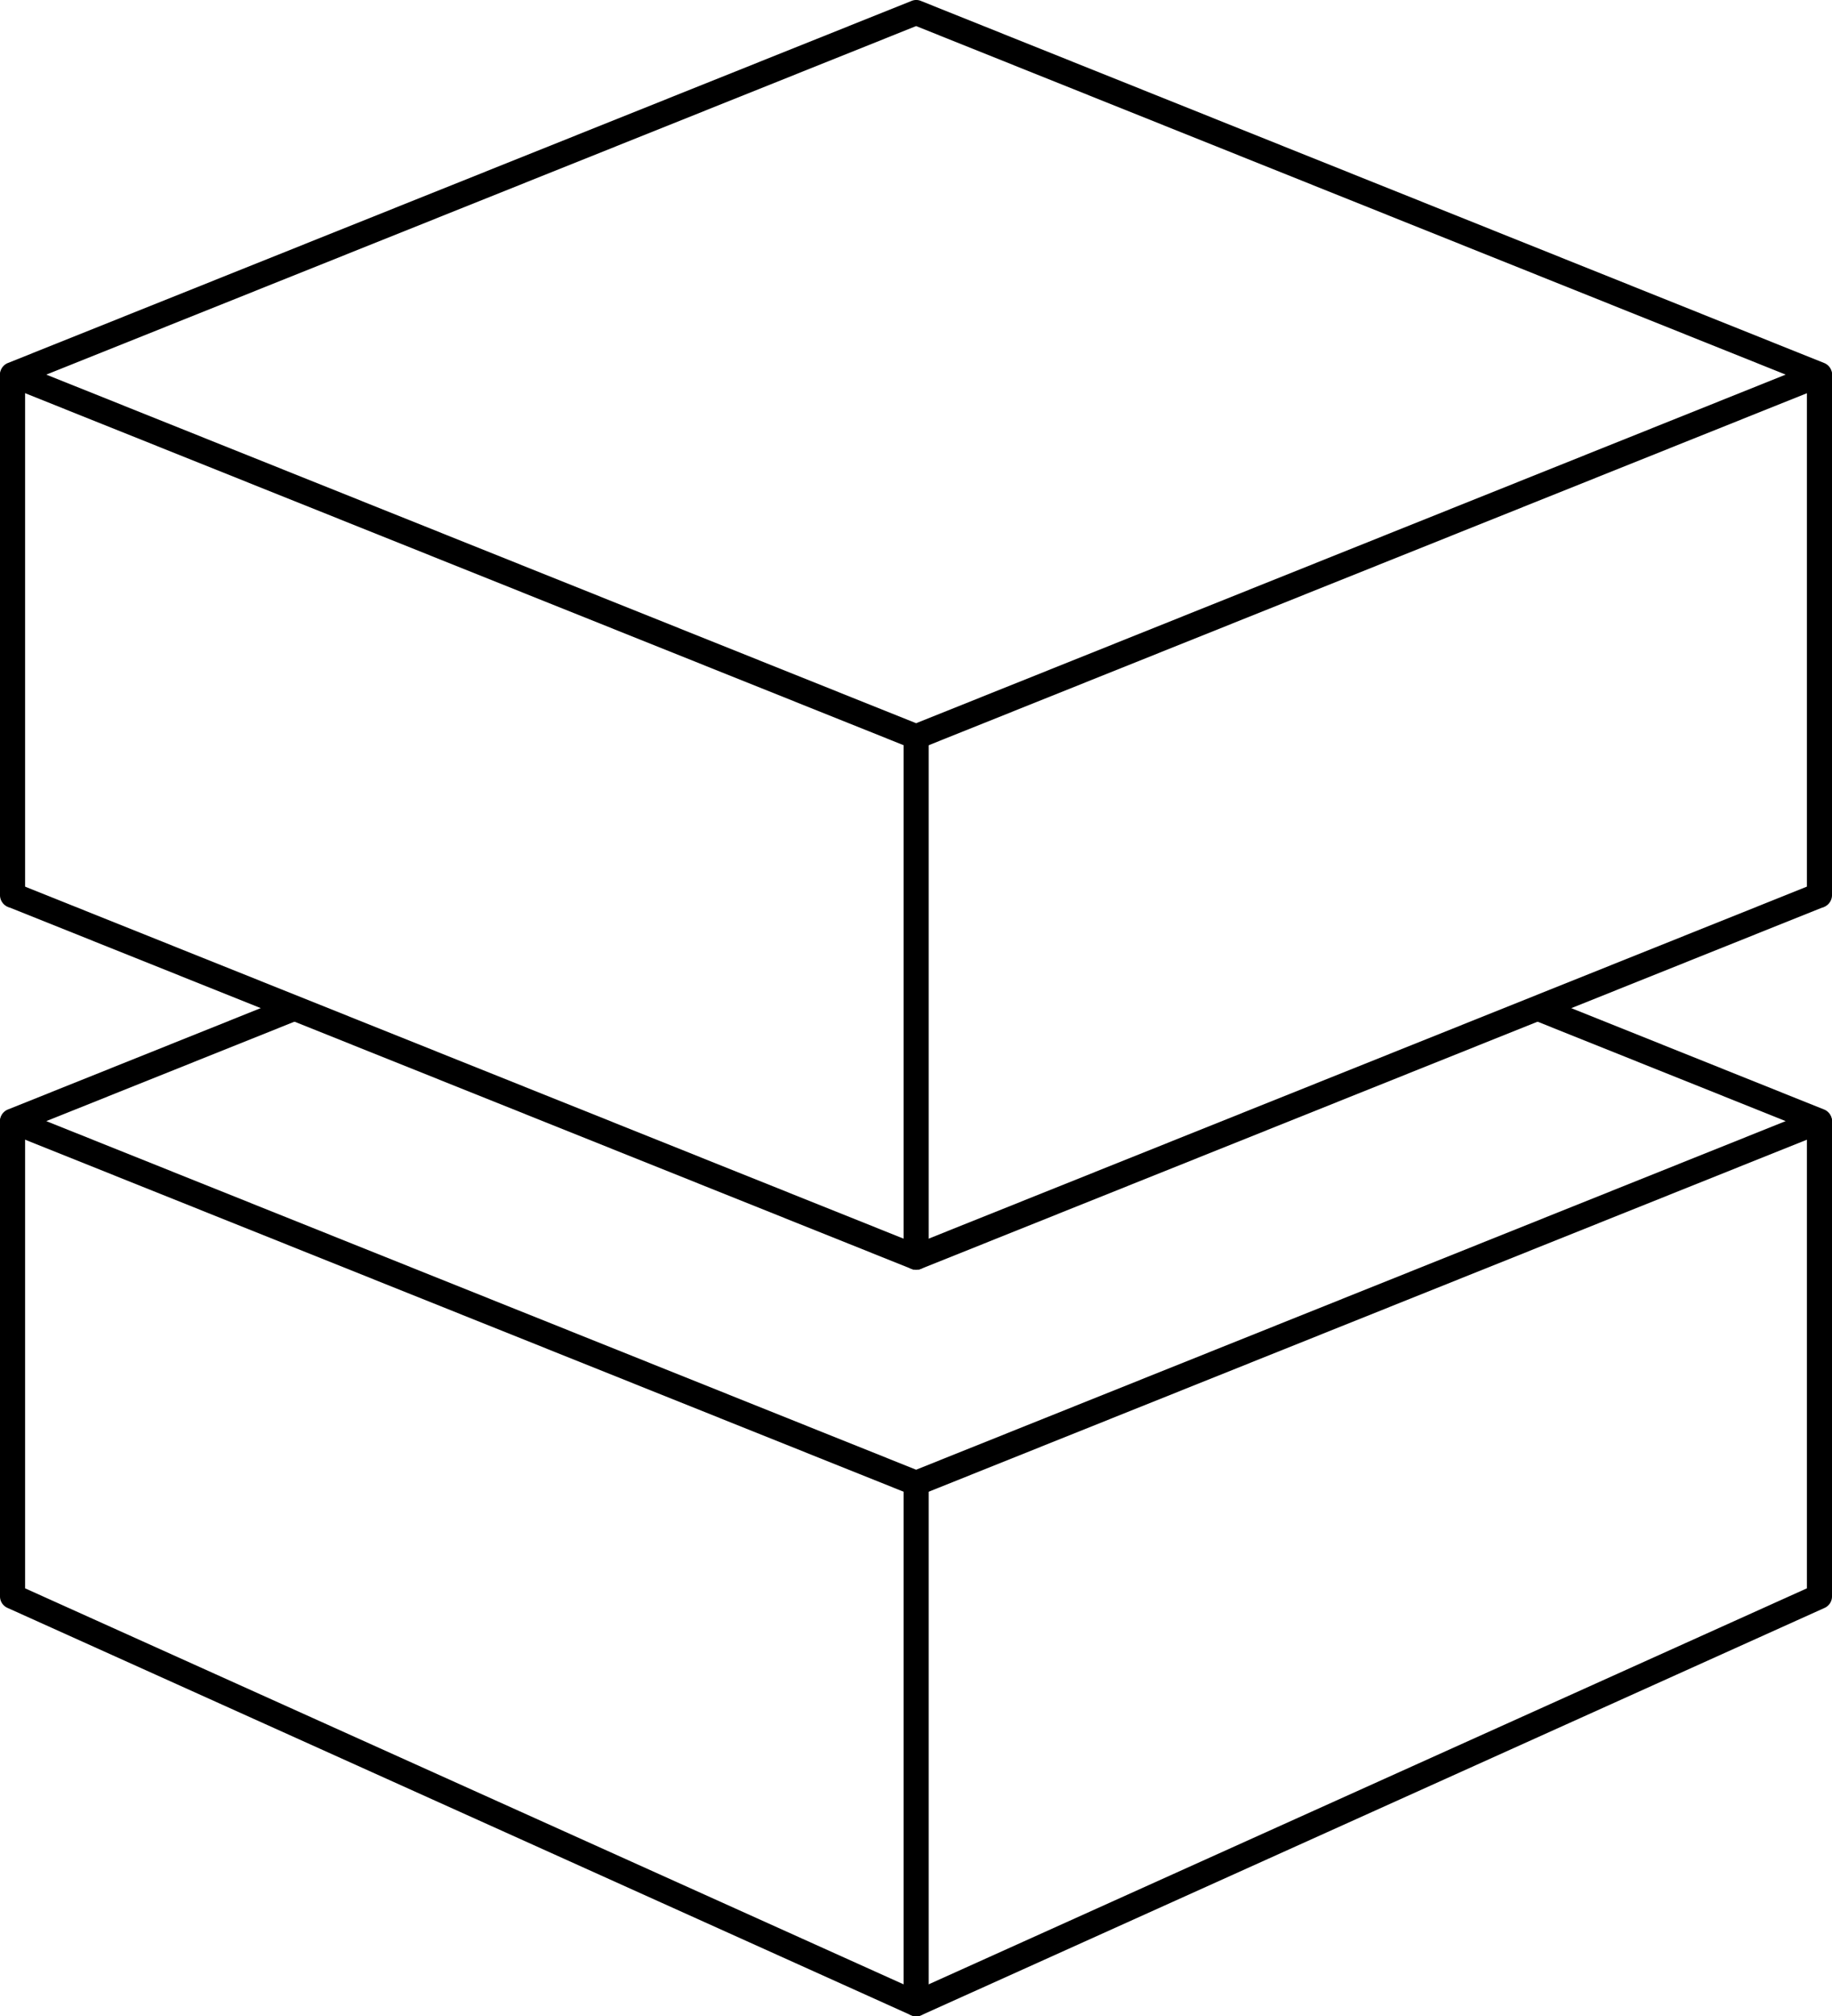
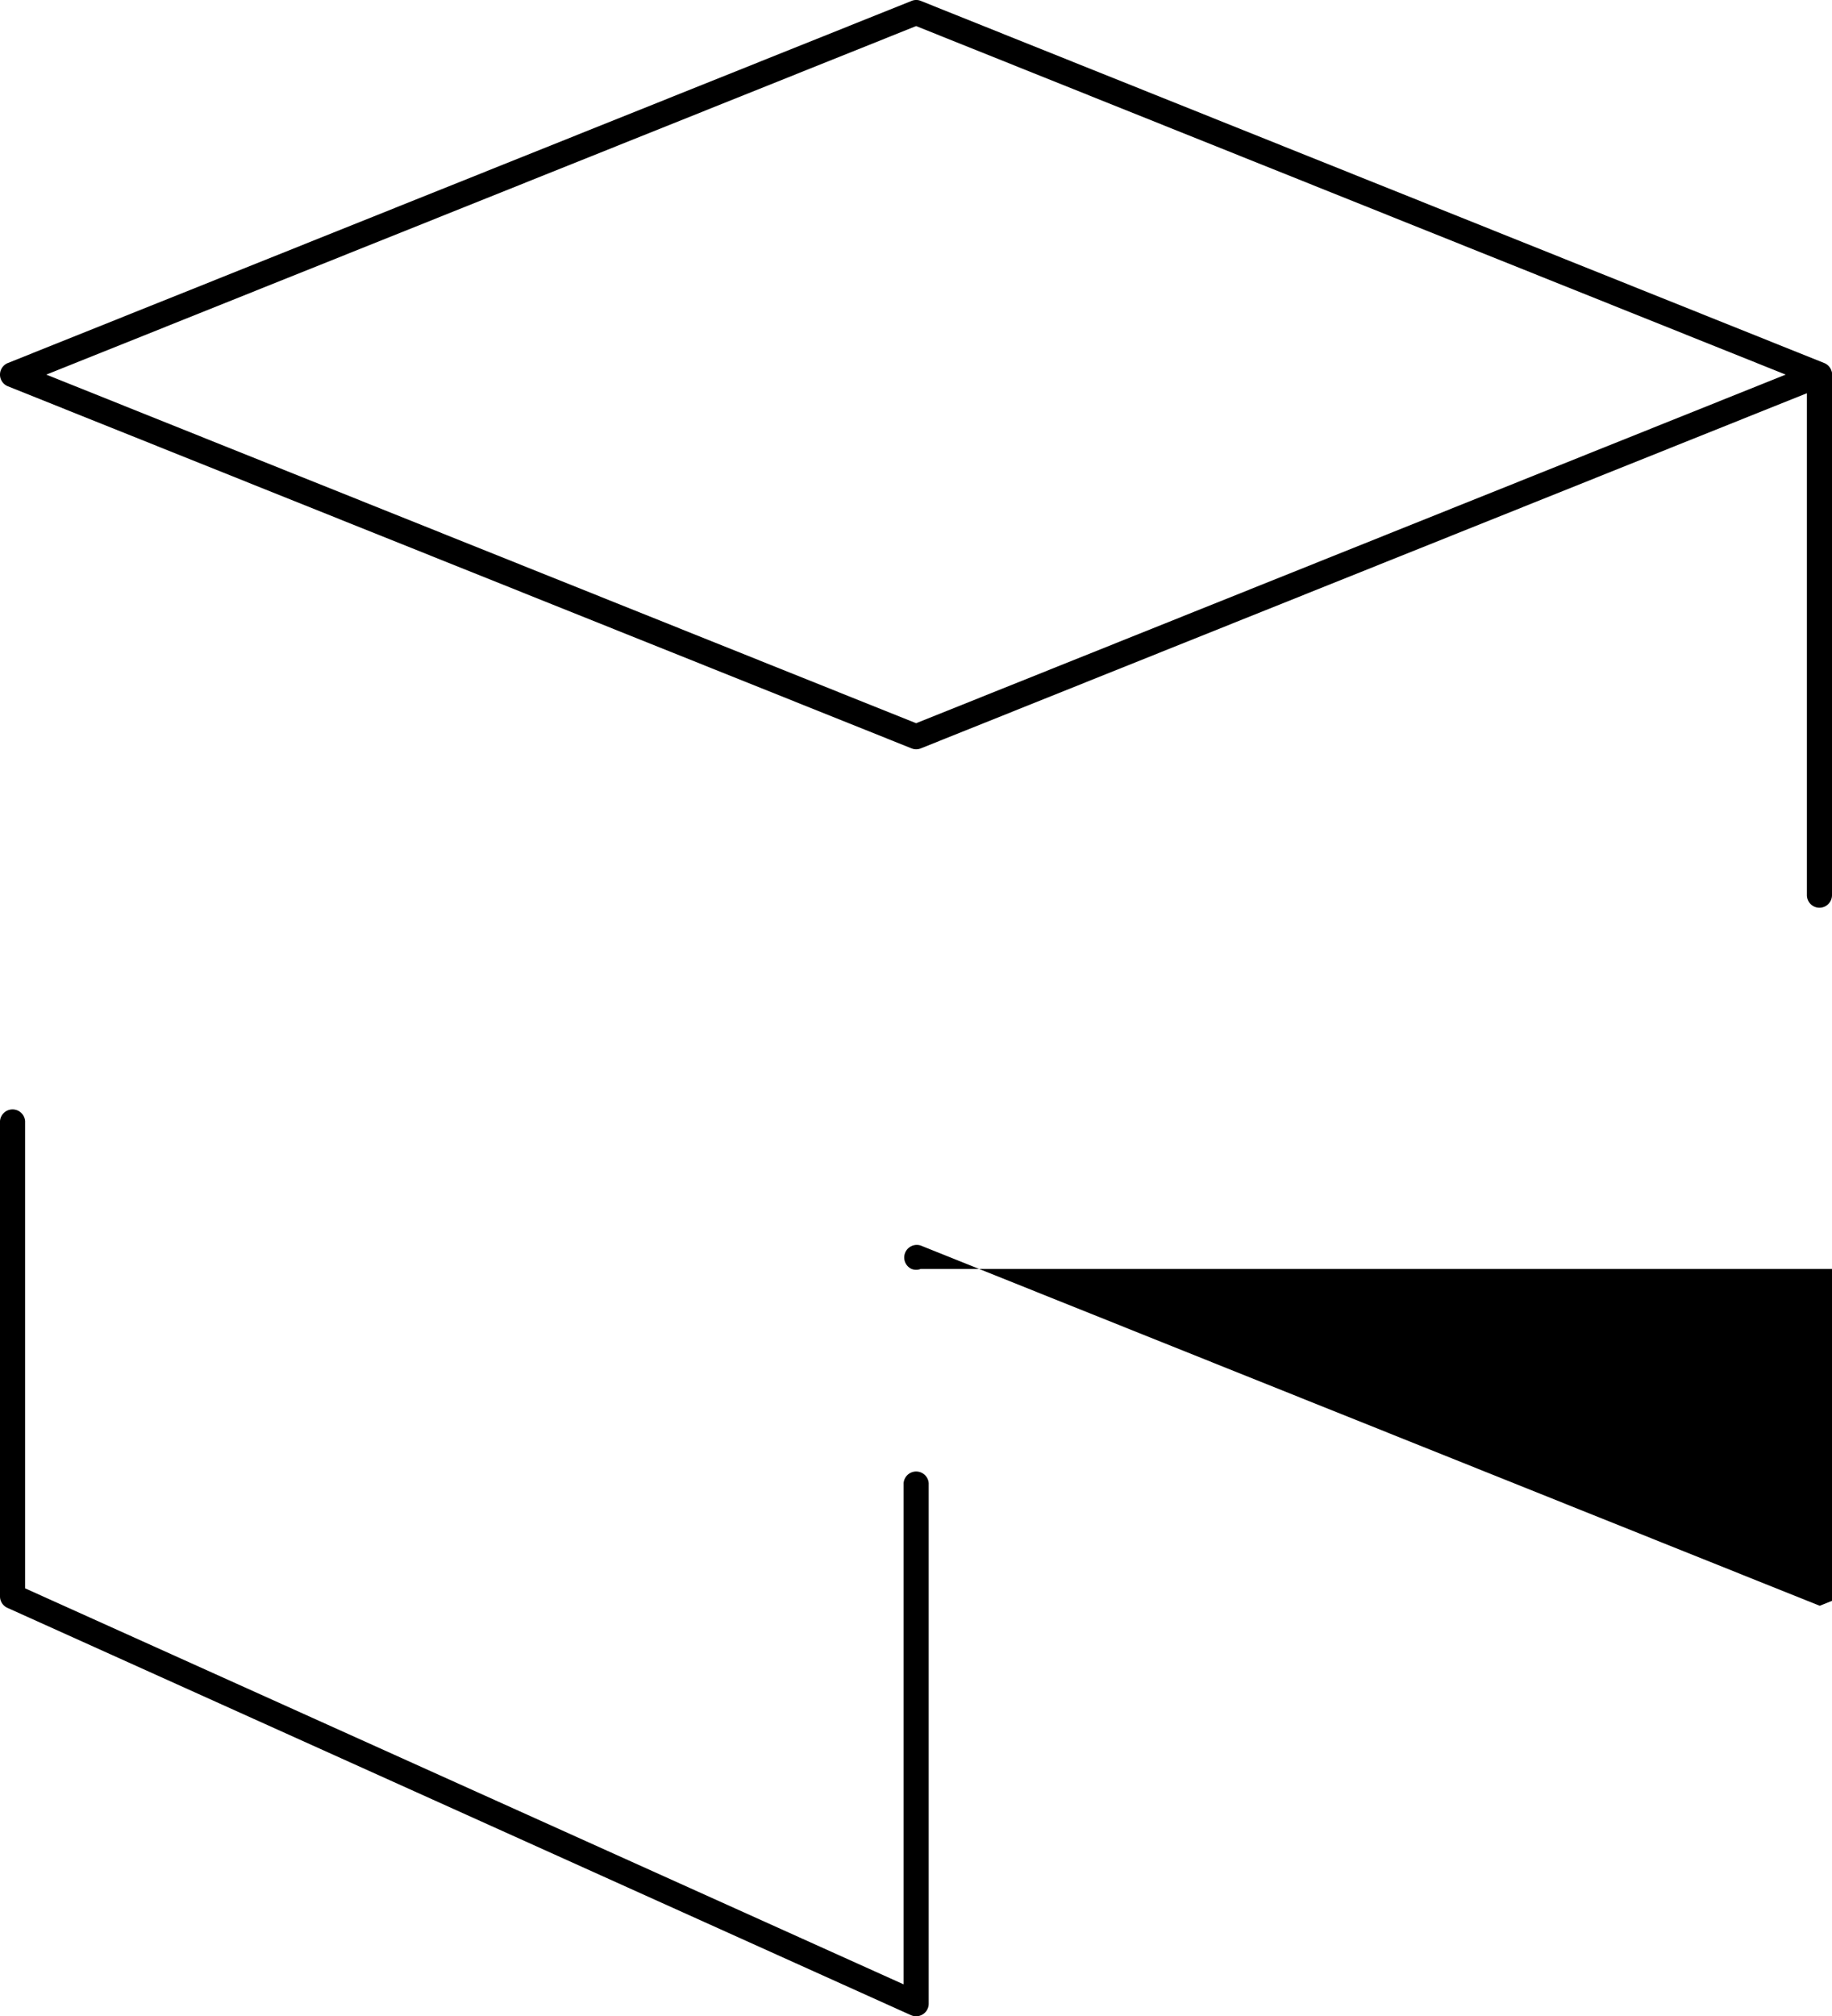
<svg xmlns="http://www.w3.org/2000/svg" id="Layer_1" data-name="Layer 1" viewBox="0 0 301.46 331.65">
  <path d="M254.75,185.15A2,2,0,0,1,254,185L105.3,125.44a2.06,2.06,0,0,1,0-3.83L254,62.05a2,2,0,0,1,1.53,0l148.64,59.56a2.06,2.06,0,0,1,0,3.83L255.52,185A2.07,2.07,0,0,1,254.75,185.15ZM111.62,123.52l143.13,57.34,143.09-57.34L254.75,66.19Z" transform="translate(-104 -61.9)" />
-   <path d="M254.75,270.76a2,2,0,0,1-.76-.14L105.3,211.06a2.07,2.07,0,0,1,1.53-3.84l147.92,59.25,147.88-59.25a2.07,2.07,0,0,1,1.53,3.84L255.52,270.62A2.06,2.06,0,0,1,254.75,270.76Z" transform="translate(-104 -61.9)" />
-   <path d="M254.75,307.94a2,2,0,0,1-.76-.15L105.3,248.23a2.06,2.06,0,0,1,0-3.83l46.38-18.59a2.07,2.07,0,0,1,1.53,3.84l-41.59,16.66,143.13,57.34,143.09-57.34-41.59-16.66a2.07,2.07,0,0,1,1.53-3.84l46.38,18.59a2.06,2.06,0,0,1,0,3.83L255.52,307.79A2.07,2.07,0,0,1,254.75,307.94Z" transform="translate(-104 -61.9)" />
+   <path d="M254.75,270.76a2,2,0,0,1-.76-.14a2.07,2.07,0,0,1,1.53-3.84l147.92,59.25,147.88-59.25a2.07,2.07,0,0,1,1.53,3.84L255.52,270.62A2.06,2.06,0,0,1,254.75,270.76Z" transform="translate(-104 -61.9)" />
  <path d="M254.75,393.55a2.13,2.13,0,0,1-.85-.18l-148.68-67A2.06,2.06,0,0,1,104,324.5V246.31a2.07,2.07,0,0,1,4.13,0v76.85L252.69,388.3V305.87a2.07,2.07,0,0,1,4.13,0v85.62a2.07,2.07,0,0,1-2.07,2.06Z" transform="translate(-104 -61.9)" />
-   <path d="M254.75,270.76a2.06,2.06,0,0,1-2.06-2.06V183.08a2.07,2.07,0,0,1,4.13,0V268.7A2.07,2.07,0,0,1,254.75,270.76Z" transform="translate(-104 -61.9)" />
-   <path d="M106.07,211.21a2.07,2.07,0,0,1-2.07-2.07V123.52a2.07,2.07,0,0,1,4.13,0v85.62A2.07,2.07,0,0,1,106.07,211.21Z" transform="translate(-104 -61.9)" />
-   <path d="M254.75,393.55a2.06,2.06,0,0,1-.85-3.94l147.43-66.45V246.31a2.07,2.07,0,0,1,4.13,0V324.5a2.06,2.06,0,0,1-1.22,1.88l-148.64,67A2,2,0,0,1,254.75,393.55Z" transform="translate(-104 -61.9)" />
  <path d="M403.39,211.21a2.07,2.07,0,0,1-2.06-2.07V123.52a2.07,2.07,0,0,1,4.13,0v85.62A2.07,2.07,0,0,1,403.39,211.21Z" transform="translate(-104 -61.9)" />
</svg>